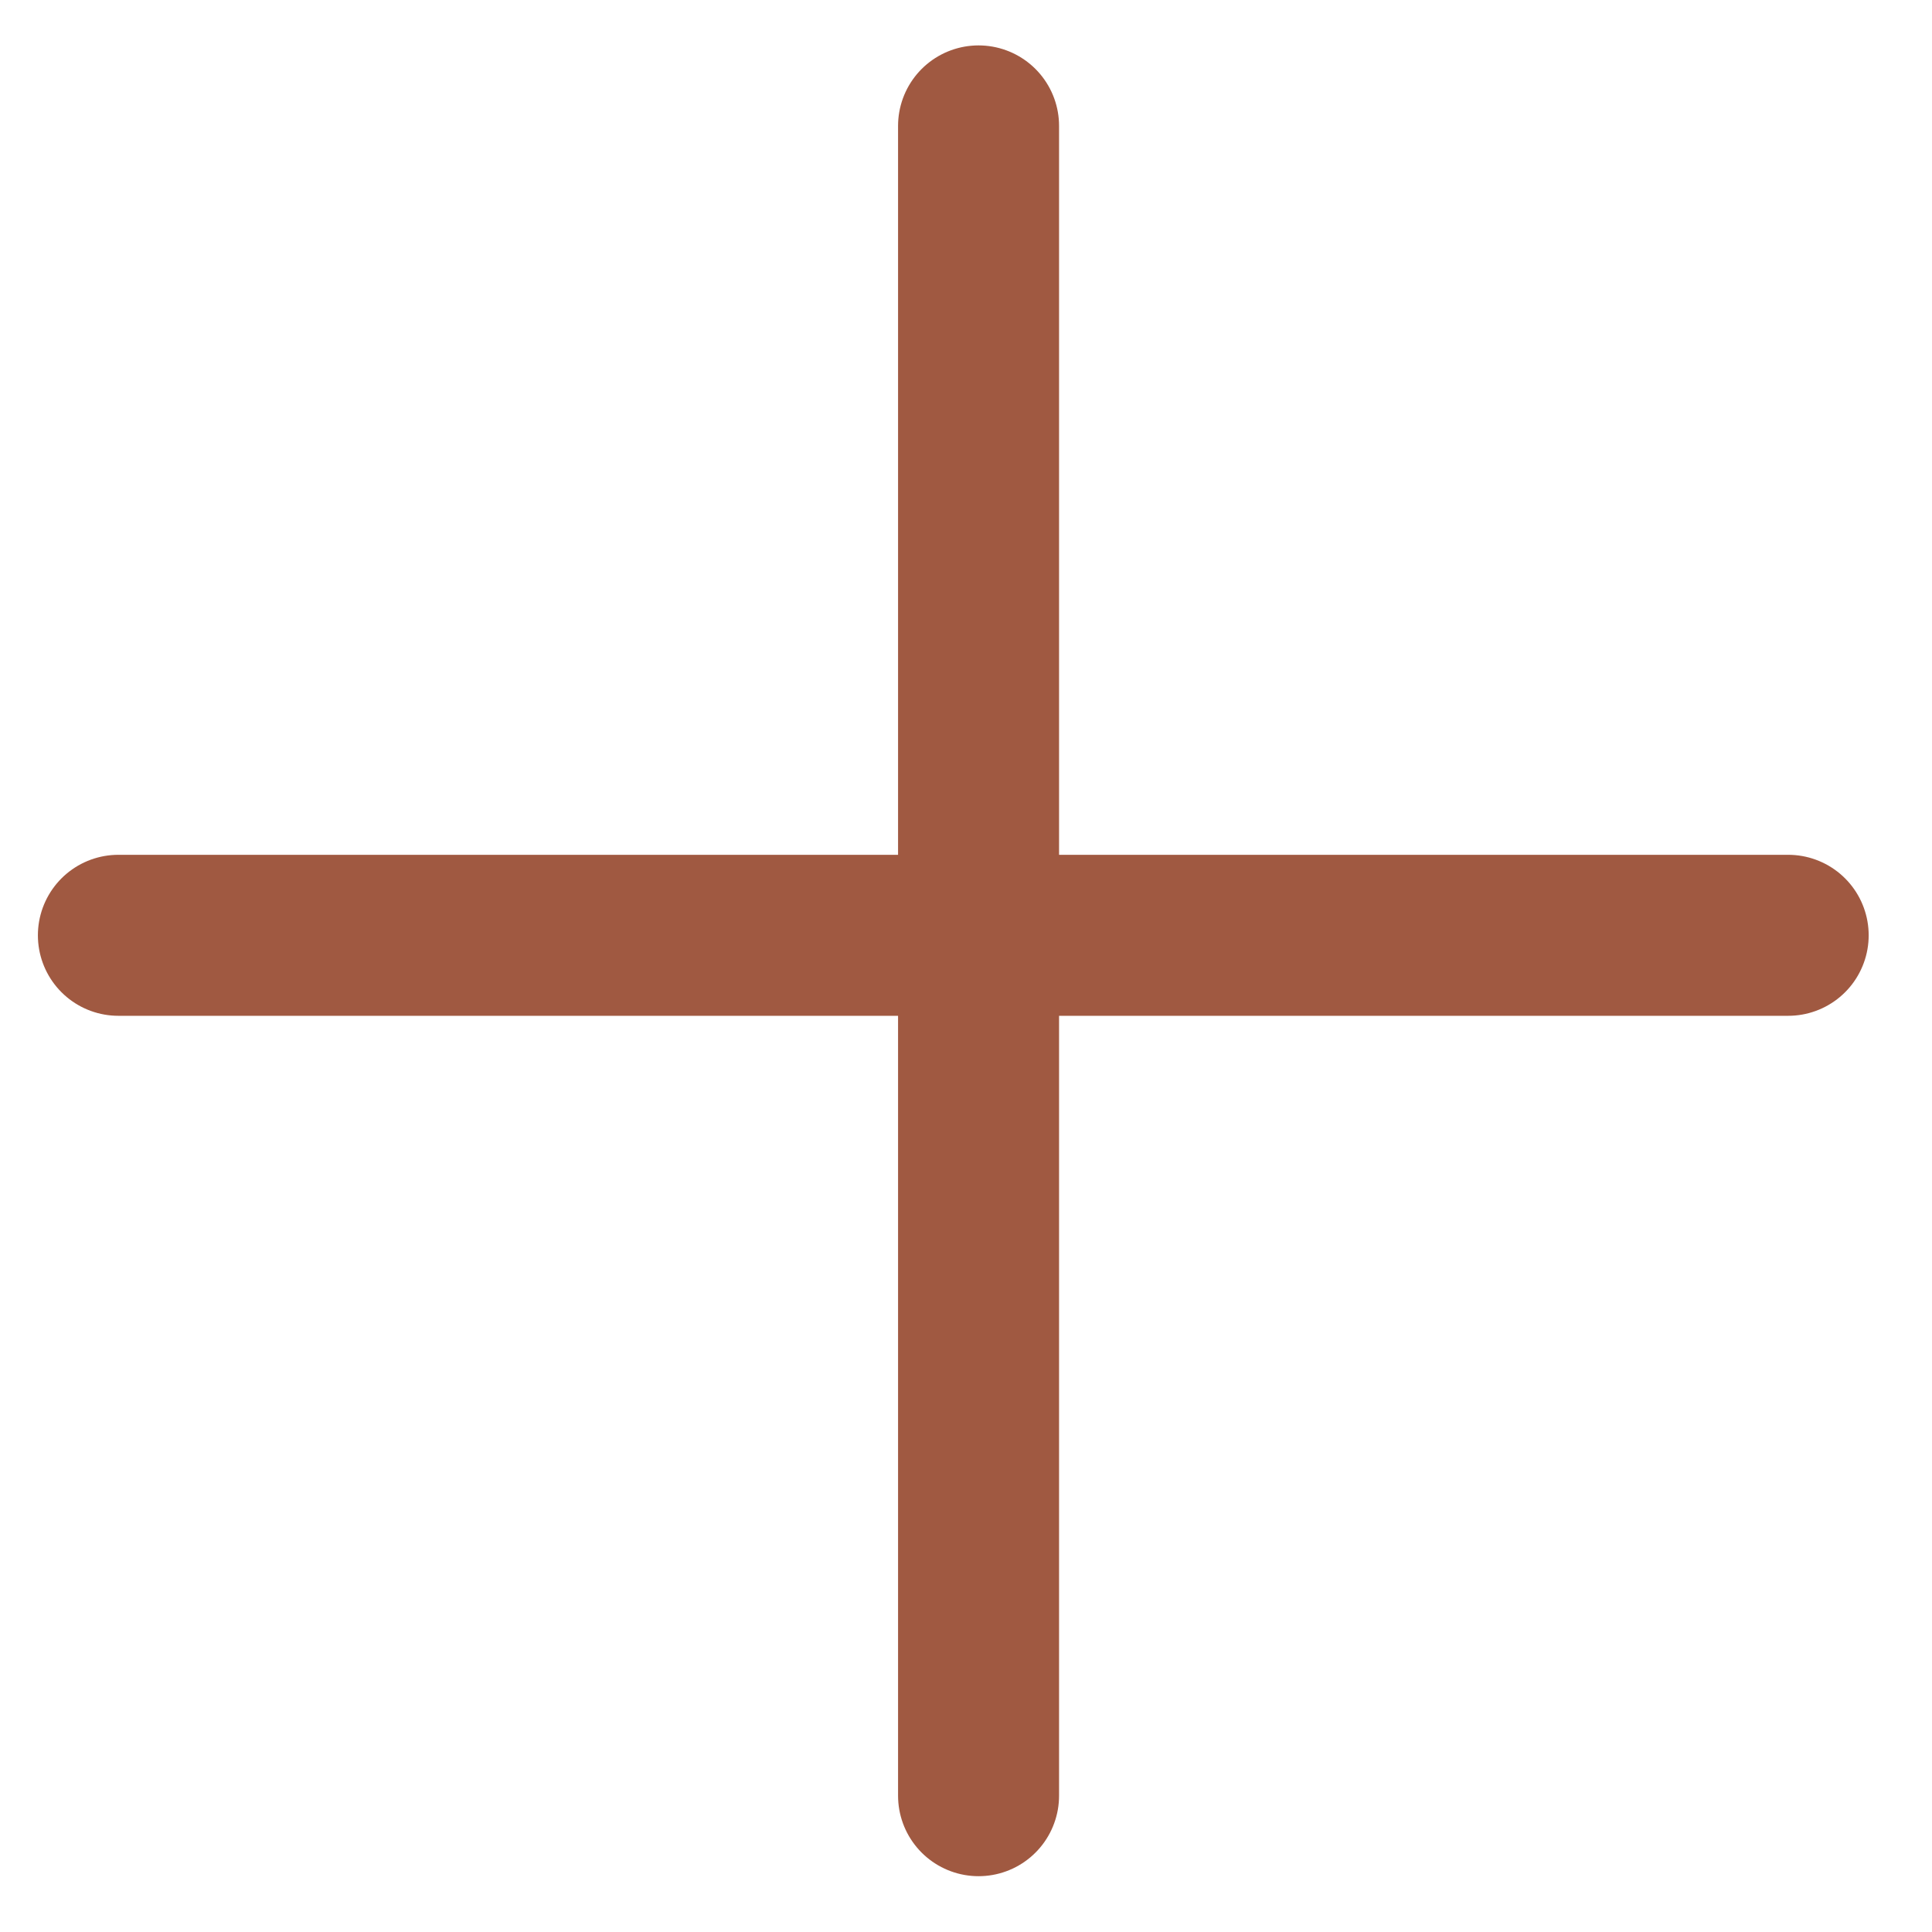
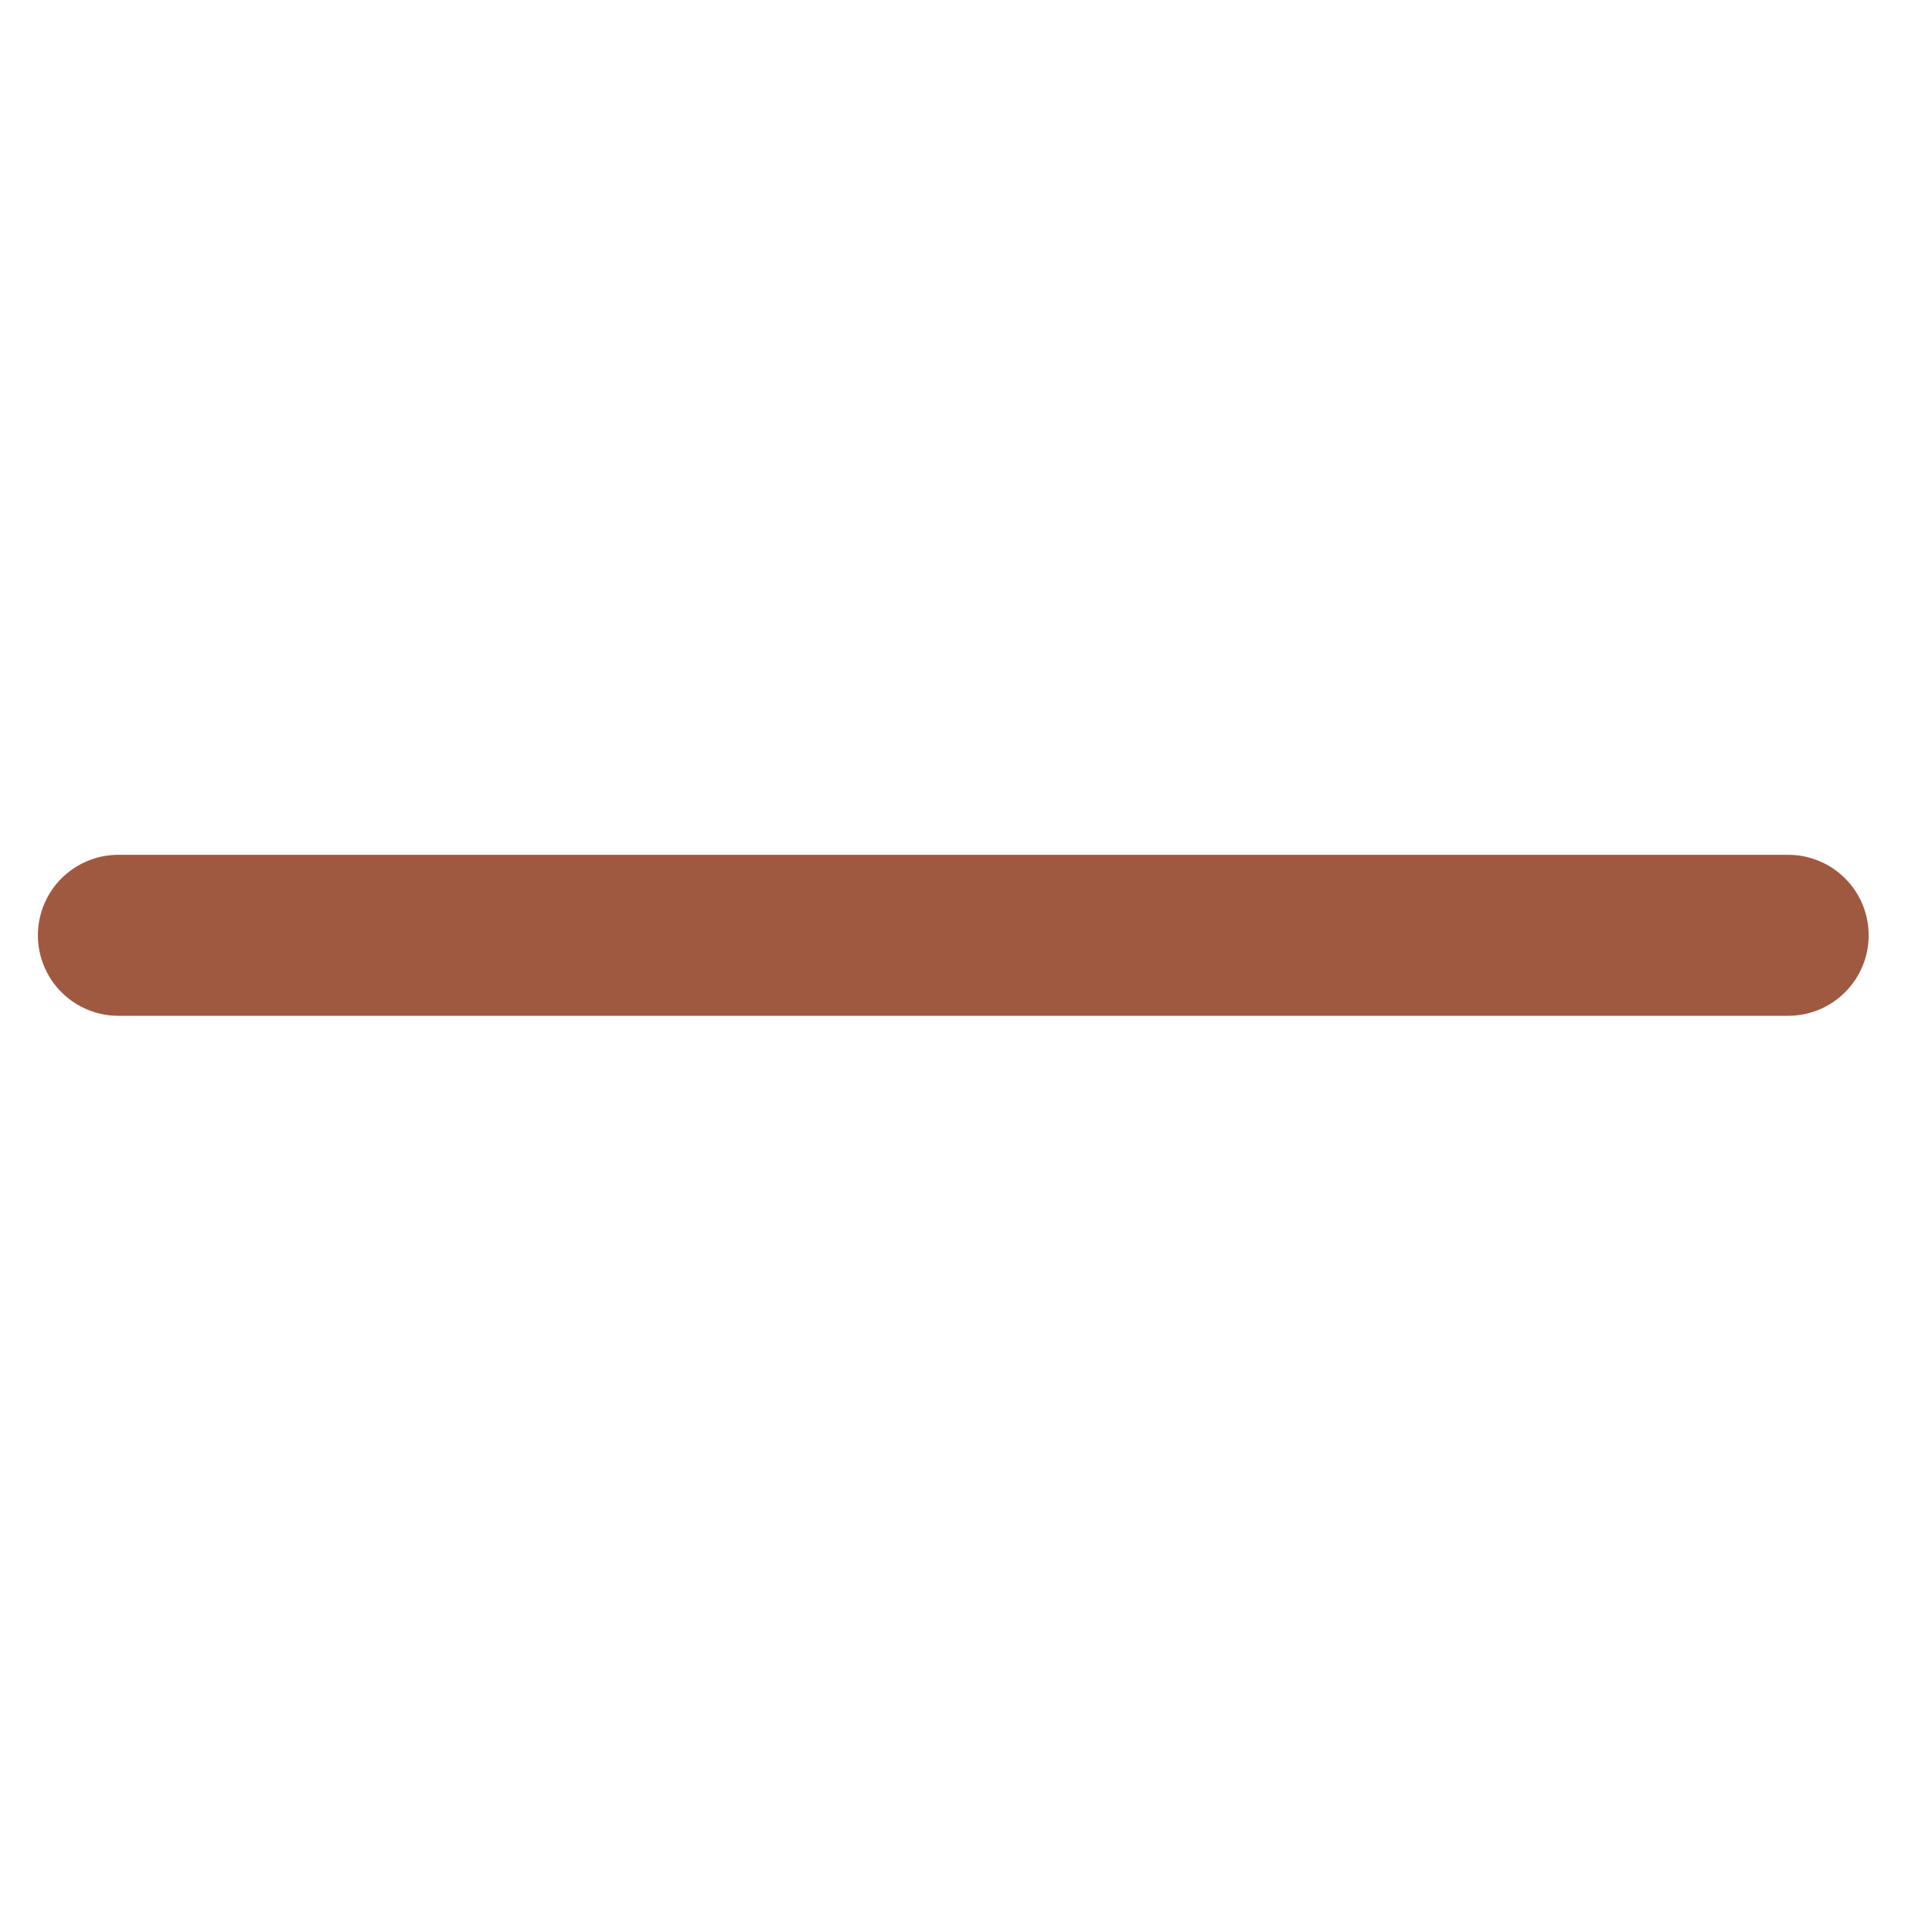
<svg xmlns="http://www.w3.org/2000/svg" width="18" height="18" viewBox="0 0 18 18" fill="none">
-   <path d="M9.117 16.73V1.173" stroke="#A05941" stroke-width="1.5" stroke-miterlimit="10" stroke-linecap="round" />
  <path d="M1.103 8.714L16.66 8.714" stroke="#A05941" stroke-width="1.5" stroke-miterlimit="10" stroke-linecap="round" />
</svg>